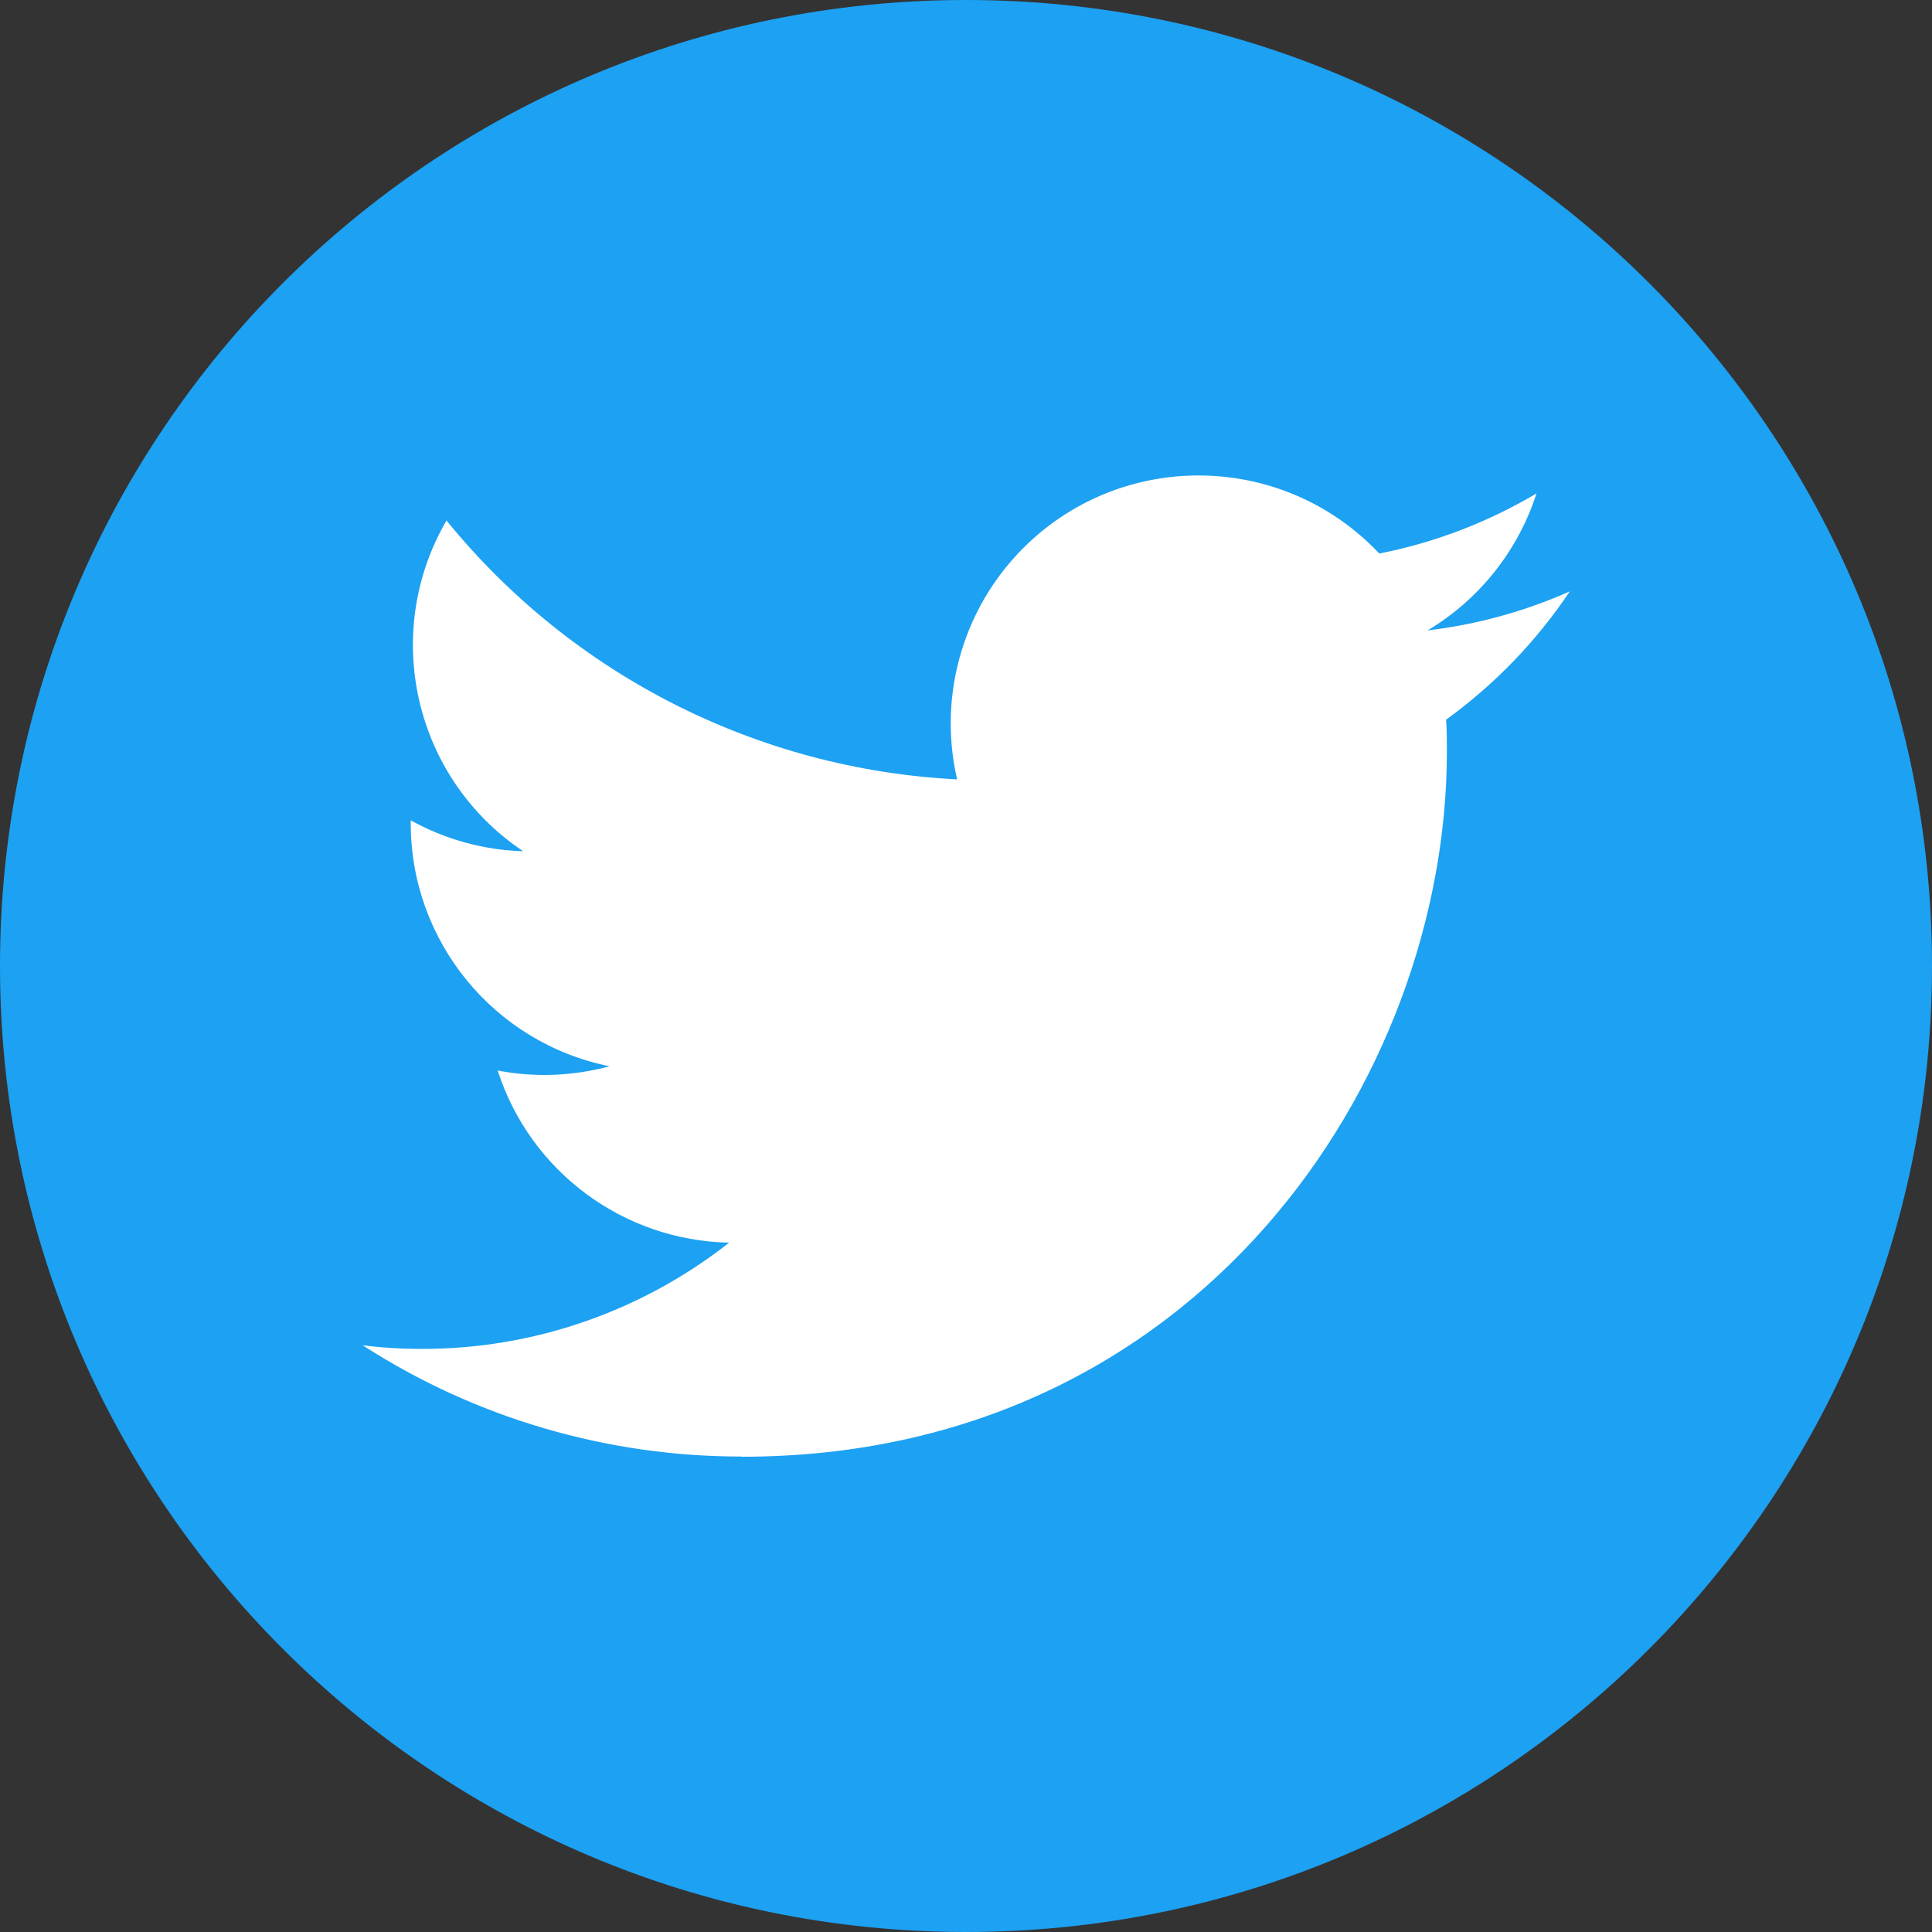
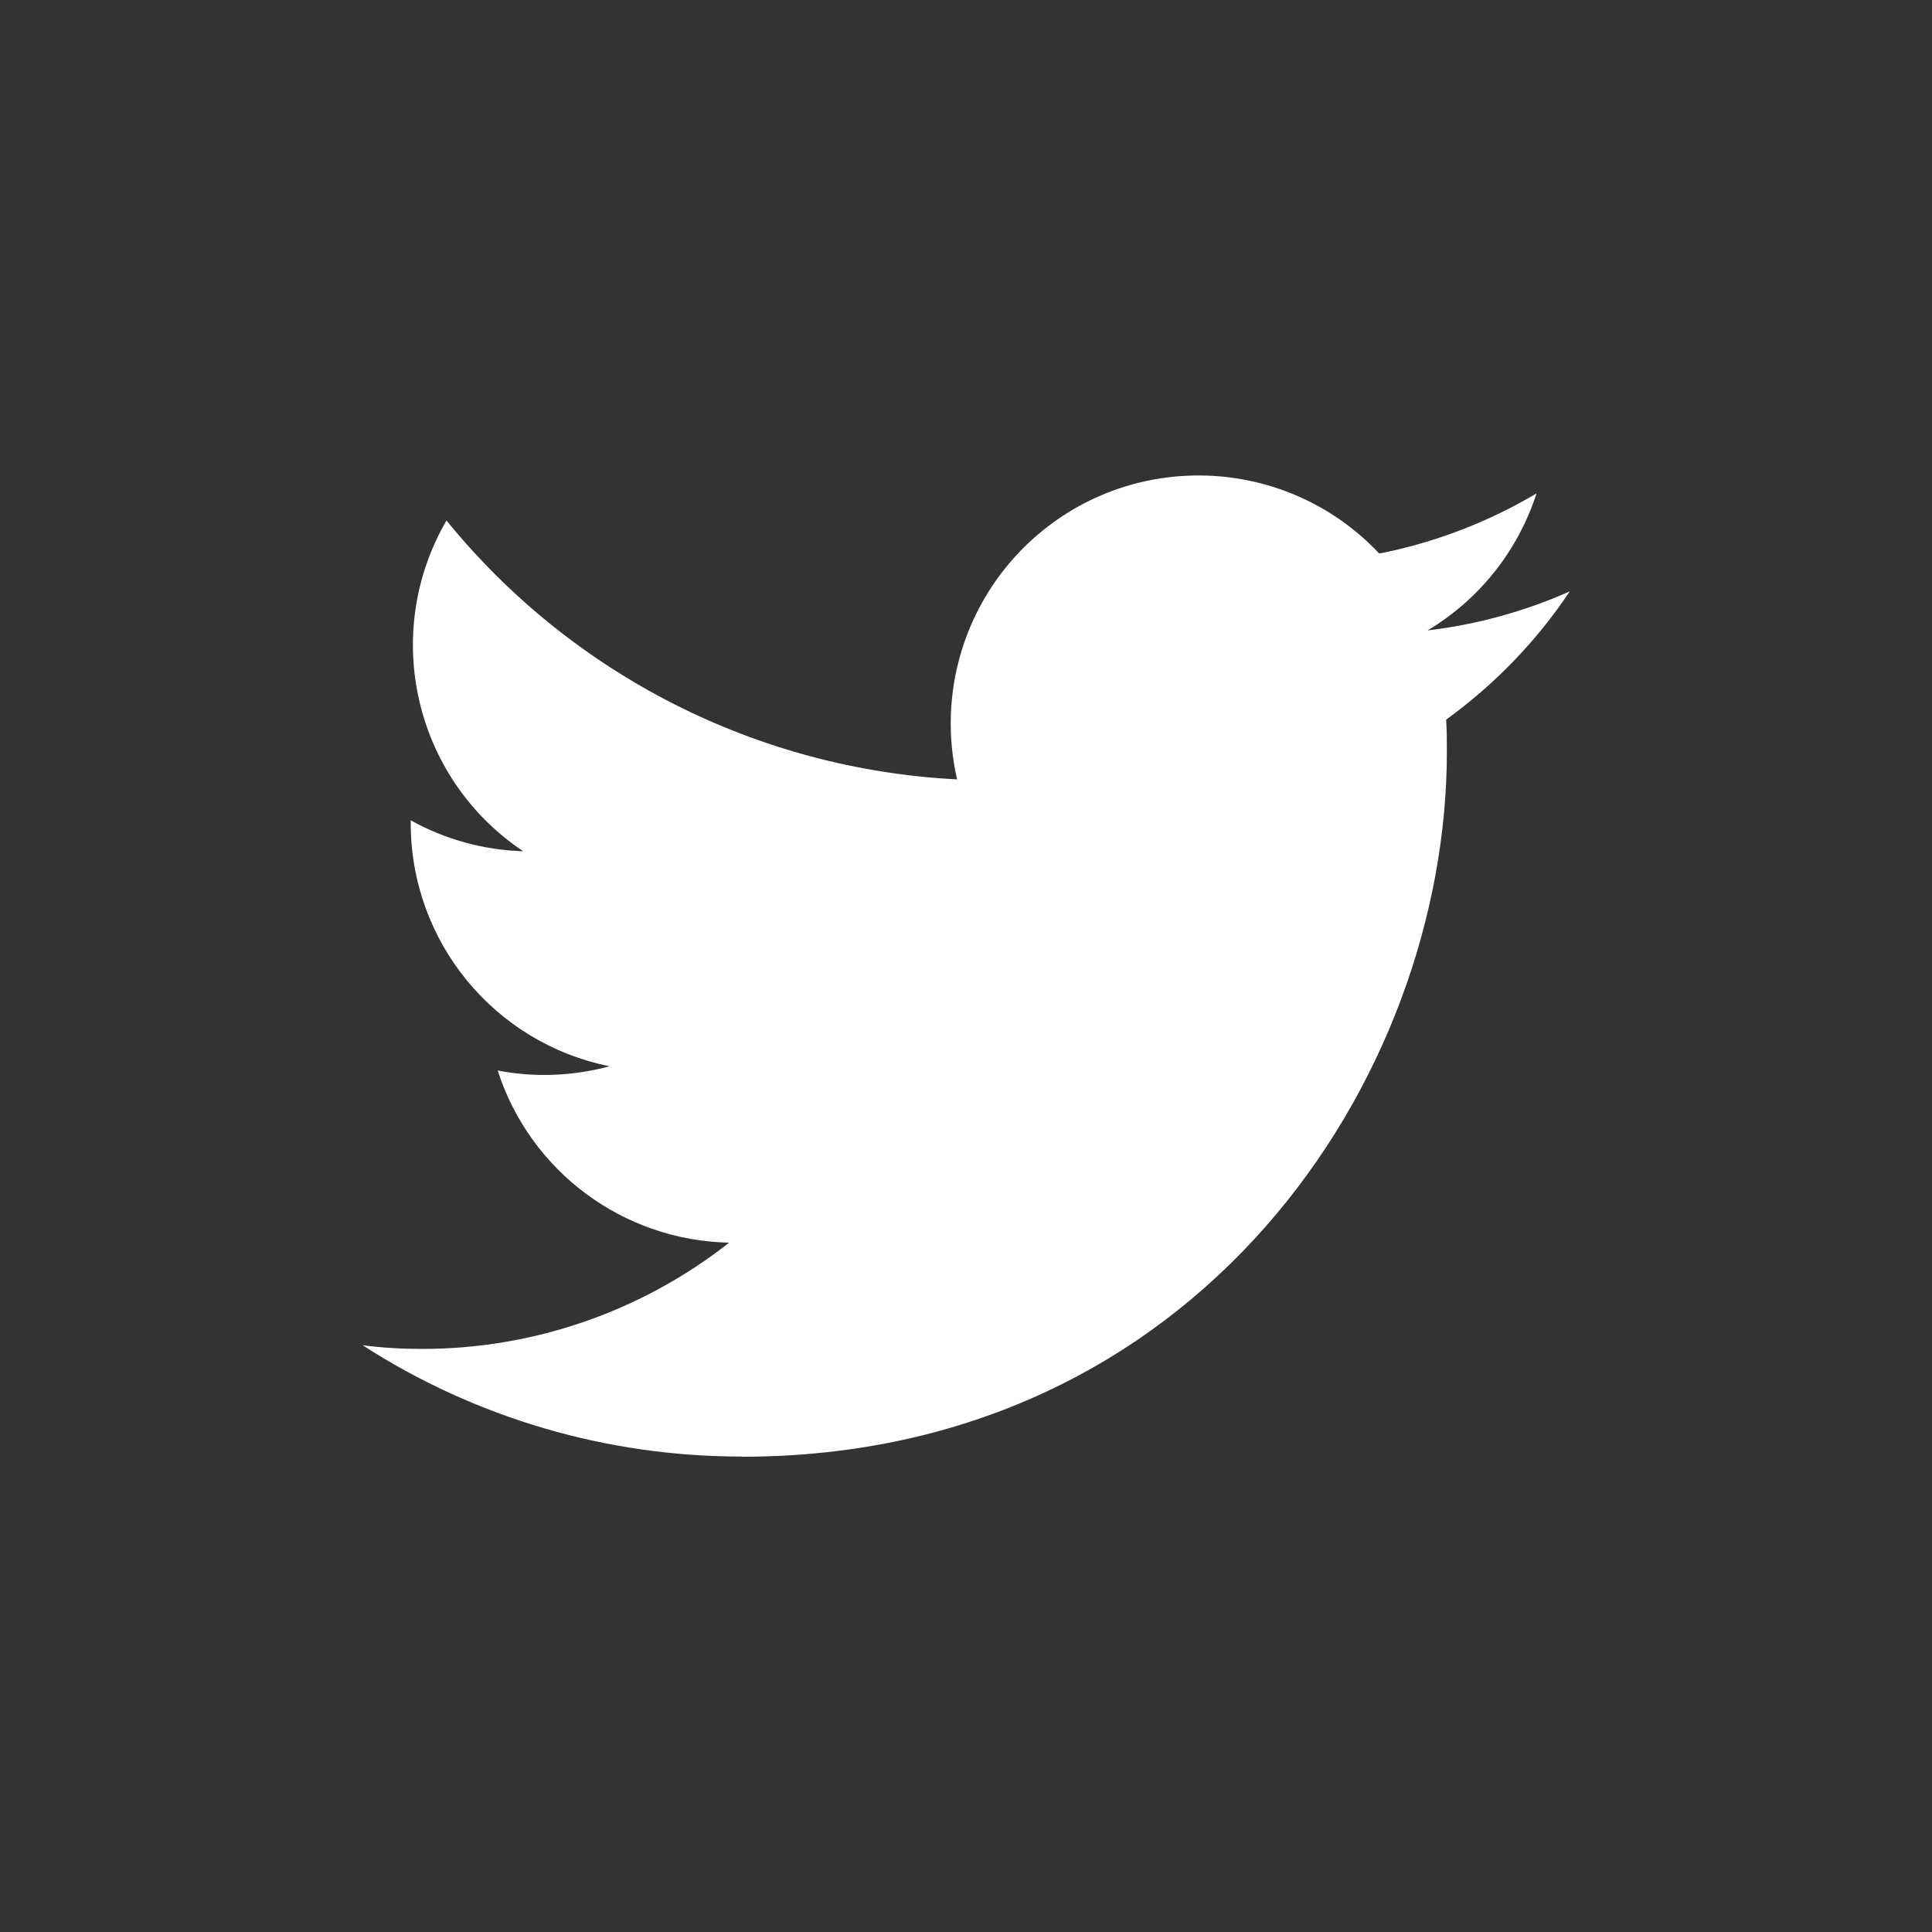
<svg xmlns="http://www.w3.org/2000/svg" width="50" height="50" viewBox="0 0 50 50" fill="none">
  <rect x="0" y="0" width="50" height="50" fill="#333333" stroke="none" />
-   <path d="M25 0C38.805 0 50 11.195 50 25C50 38.805 38.805 50 25 50C11.195 50 0 38.805 0 25C0 11.195 11.195 0 25 0Z" fill="#1DA1F2" />
  <path d="M19.2 37.7C30.99 37.7 37.445 27.93 37.445 19.455C37.445 19.18 37.445 18.9 37.425 18.625C38.68 17.715 39.765 16.595 40.625 15.305C39.455 15.825 38.215 16.165 36.945 16.315C38.285 15.515 39.285 14.255 39.765 12.77C38.505 13.515 37.13 14.045 35.695 14.325C33.265 11.745 29.205 11.62 26.625 14.045C24.96 15.61 24.255 17.945 24.77 20.17C19.615 19.91 14.81 17.475 11.555 13.47C9.855 16.4 10.72 20.145 13.54 22.03C12.52 22 11.52 21.725 10.63 21.23C10.63 21.255 10.63 21.285 10.63 21.31C10.63 24.36 12.78 26.99 15.775 27.595C14.83 27.85 13.84 27.89 12.88 27.705C13.72 30.315 16.125 32.105 18.87 32.16C16.6 33.945 13.795 34.915 10.91 34.91C10.4 34.91 9.89 34.88 9.385 34.815C12.305 36.7 15.72 37.7 19.2 37.695" fill="white" />
</svg>